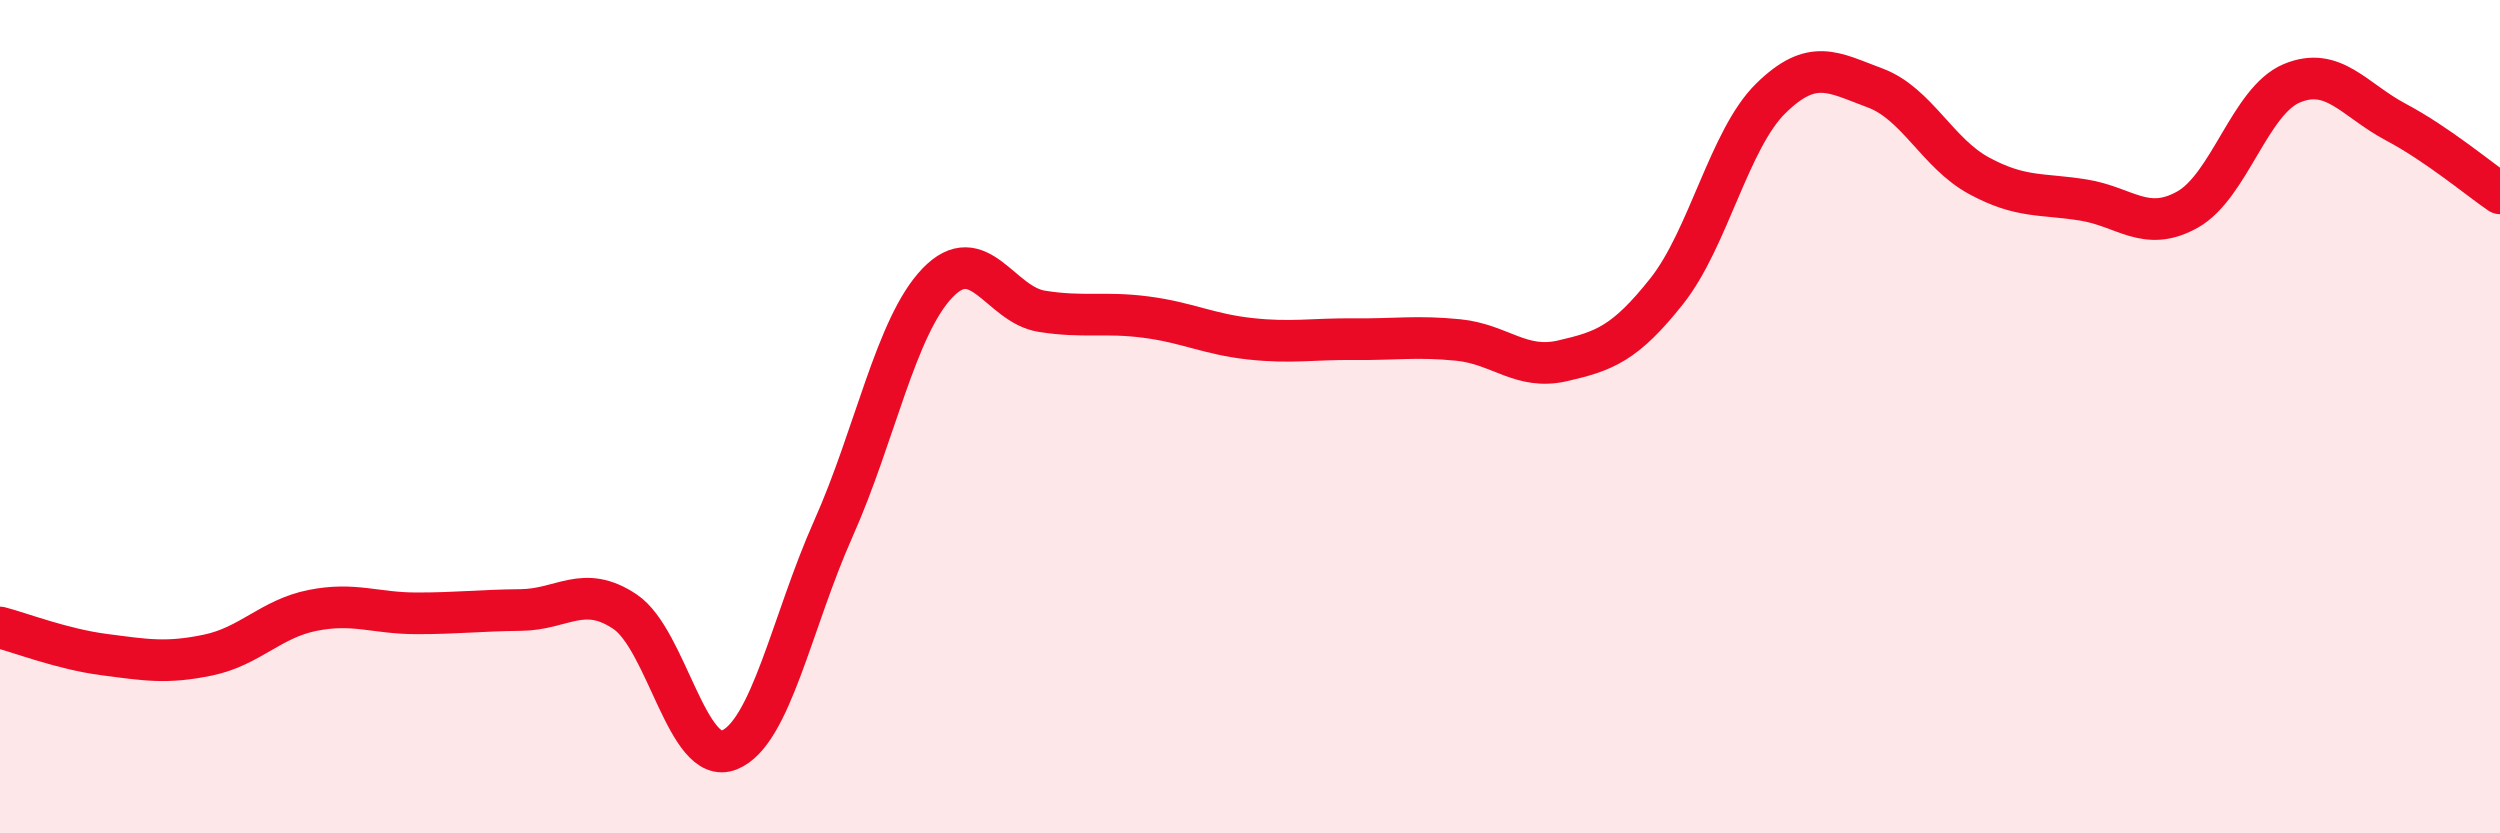
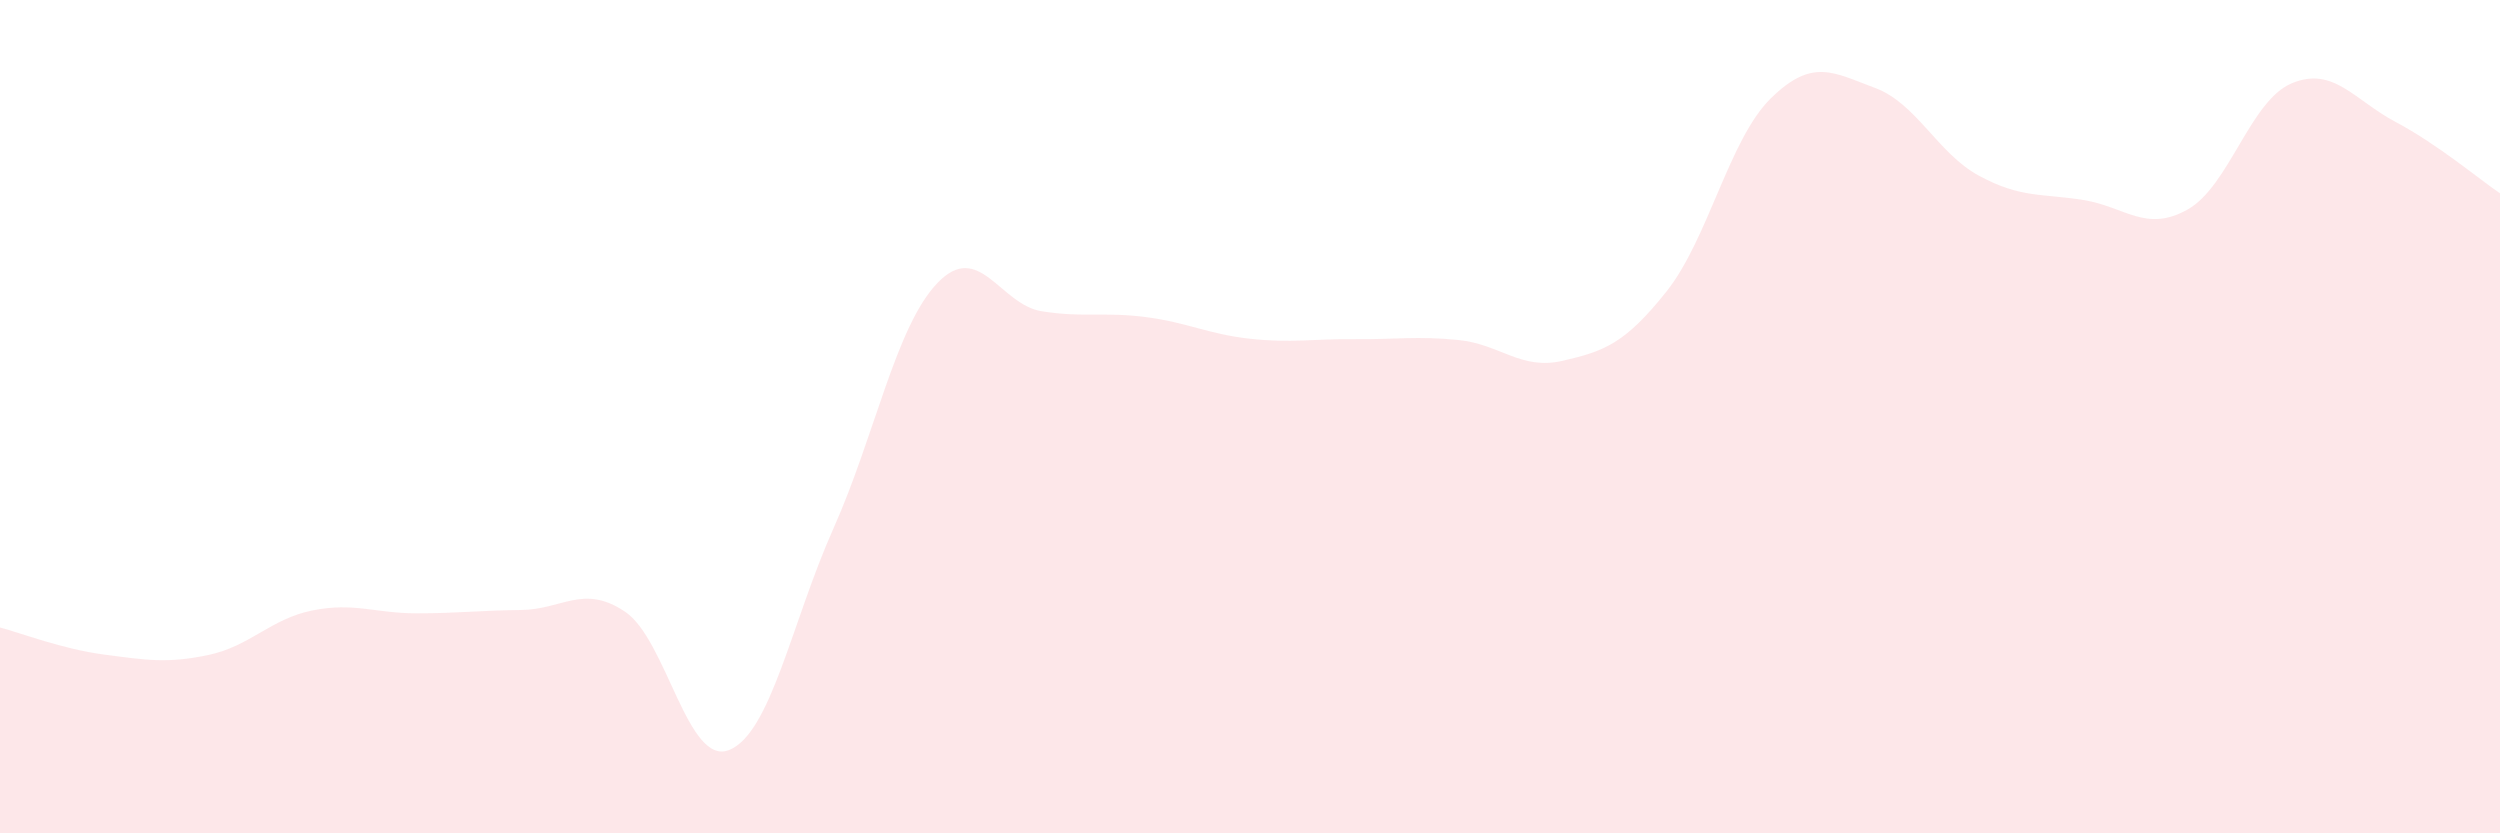
<svg xmlns="http://www.w3.org/2000/svg" width="60" height="20" viewBox="0 0 60 20">
  <path d="M 0,15.06 C 0.5,15.19 1.5,15.58 2.5,15.71 C 3.5,15.84 4,15.93 5,15.72 C 6,15.51 6.5,14.85 7.5,14.65 C 8.5,14.45 9,14.72 10,14.72 C 11,14.72 11.5,14.65 12.5,14.64 C 13.5,14.63 14,14.01 15,14.68 C 16,15.35 16.5,18.4 17.5,18 C 18.5,17.6 19,14.93 20,12.69 C 21,10.45 21.5,7.83 22.5,6.79 C 23.5,5.75 24,7.31 25,7.47 C 26,7.63 26.5,7.48 27.5,7.61 C 28.5,7.74 29,8.02 30,8.13 C 31,8.24 31.5,8.13 32.5,8.14 C 33.5,8.15 34,8.06 35,8.16 C 36,8.26 36.5,8.89 37.5,8.66 C 38.5,8.43 39,8.25 40,6.99 C 41,5.73 41.5,3.34 42.5,2.36 C 43.5,1.38 44,1.74 45,2.11 C 46,2.48 46.5,3.68 47.5,4.22 C 48.5,4.76 49,4.64 50,4.8 C 51,4.96 51.5,5.59 52.5,5.03 C 53.5,4.47 54,2.42 55,2 C 56,1.58 56.5,2.4 57.5,2.93 C 58.5,3.46 59.5,4.3 60,4.64L60 20L0 20Z" fill="#EB0A25" opacity="0.1" stroke-linecap="round" stroke-linejoin="round" />
-   <path d="M 0,15.06 C 0.5,15.19 1.5,15.58 2.5,15.71 C 3.5,15.84 4,15.93 5,15.72 C 6,15.51 6.5,14.85 7.5,14.65 C 8.5,14.45 9,14.72 10,14.72 C 11,14.72 11.5,14.65 12.5,14.64 C 13.5,14.63 14,14.01 15,14.68 C 16,15.35 16.5,18.4 17.5,18 C 18.5,17.6 19,14.93 20,12.69 C 21,10.45 21.5,7.83 22.5,6.79 C 23.5,5.75 24,7.31 25,7.47 C 26,7.63 26.5,7.48 27.5,7.61 C 28.5,7.74 29,8.02 30,8.13 C 31,8.24 31.5,8.13 32.5,8.14 C 33.5,8.15 34,8.06 35,8.16 C 36,8.26 36.5,8.89 37.5,8.66 C 38.5,8.43 39,8.25 40,6.99 C 41,5.73 41.5,3.34 42.5,2.36 C 43.5,1.38 44,1.74 45,2.11 C 46,2.48 46.5,3.68 47.5,4.22 C 48.5,4.76 49,4.64 50,4.8 C 51,4.96 51.5,5.59 52.5,5.03 C 53.5,4.47 54,2.42 55,2 C 56,1.58 56.5,2.4 57.5,2.93 C 58.5,3.46 59.5,4.3 60,4.64" stroke="#EB0A25" stroke-width="1" fill="none" stroke-linecap="round" stroke-linejoin="round" />
</svg>